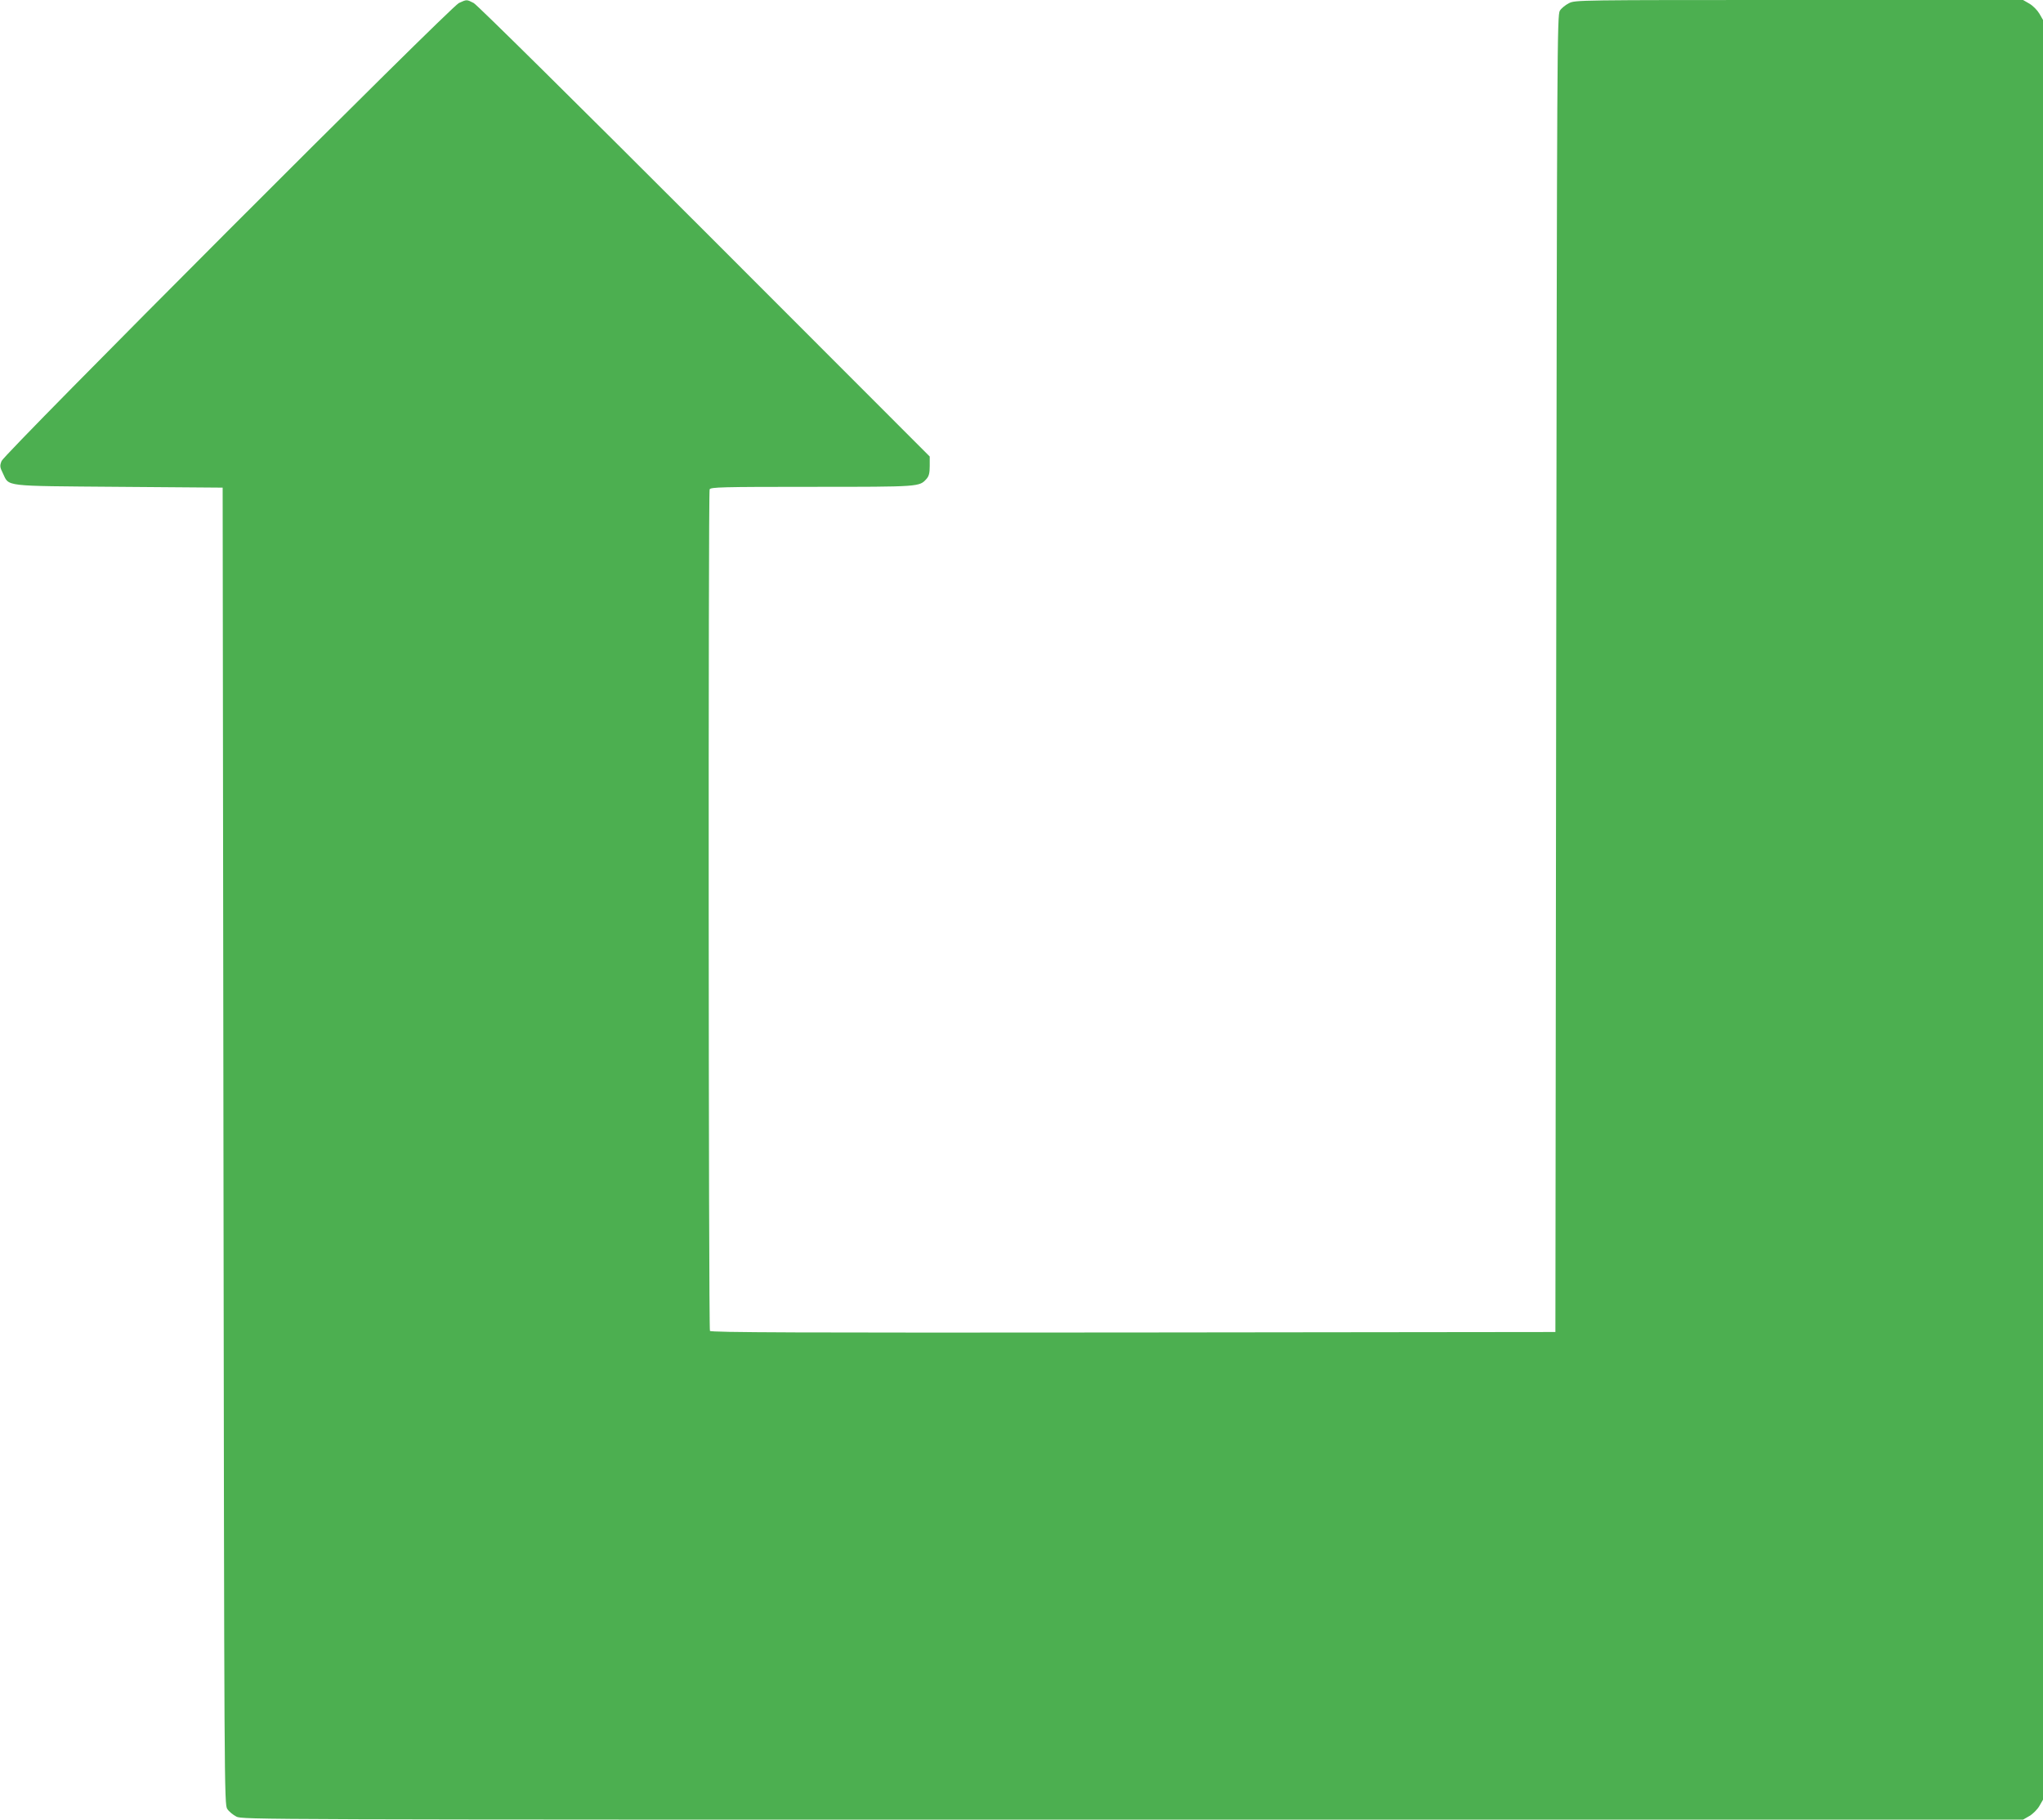
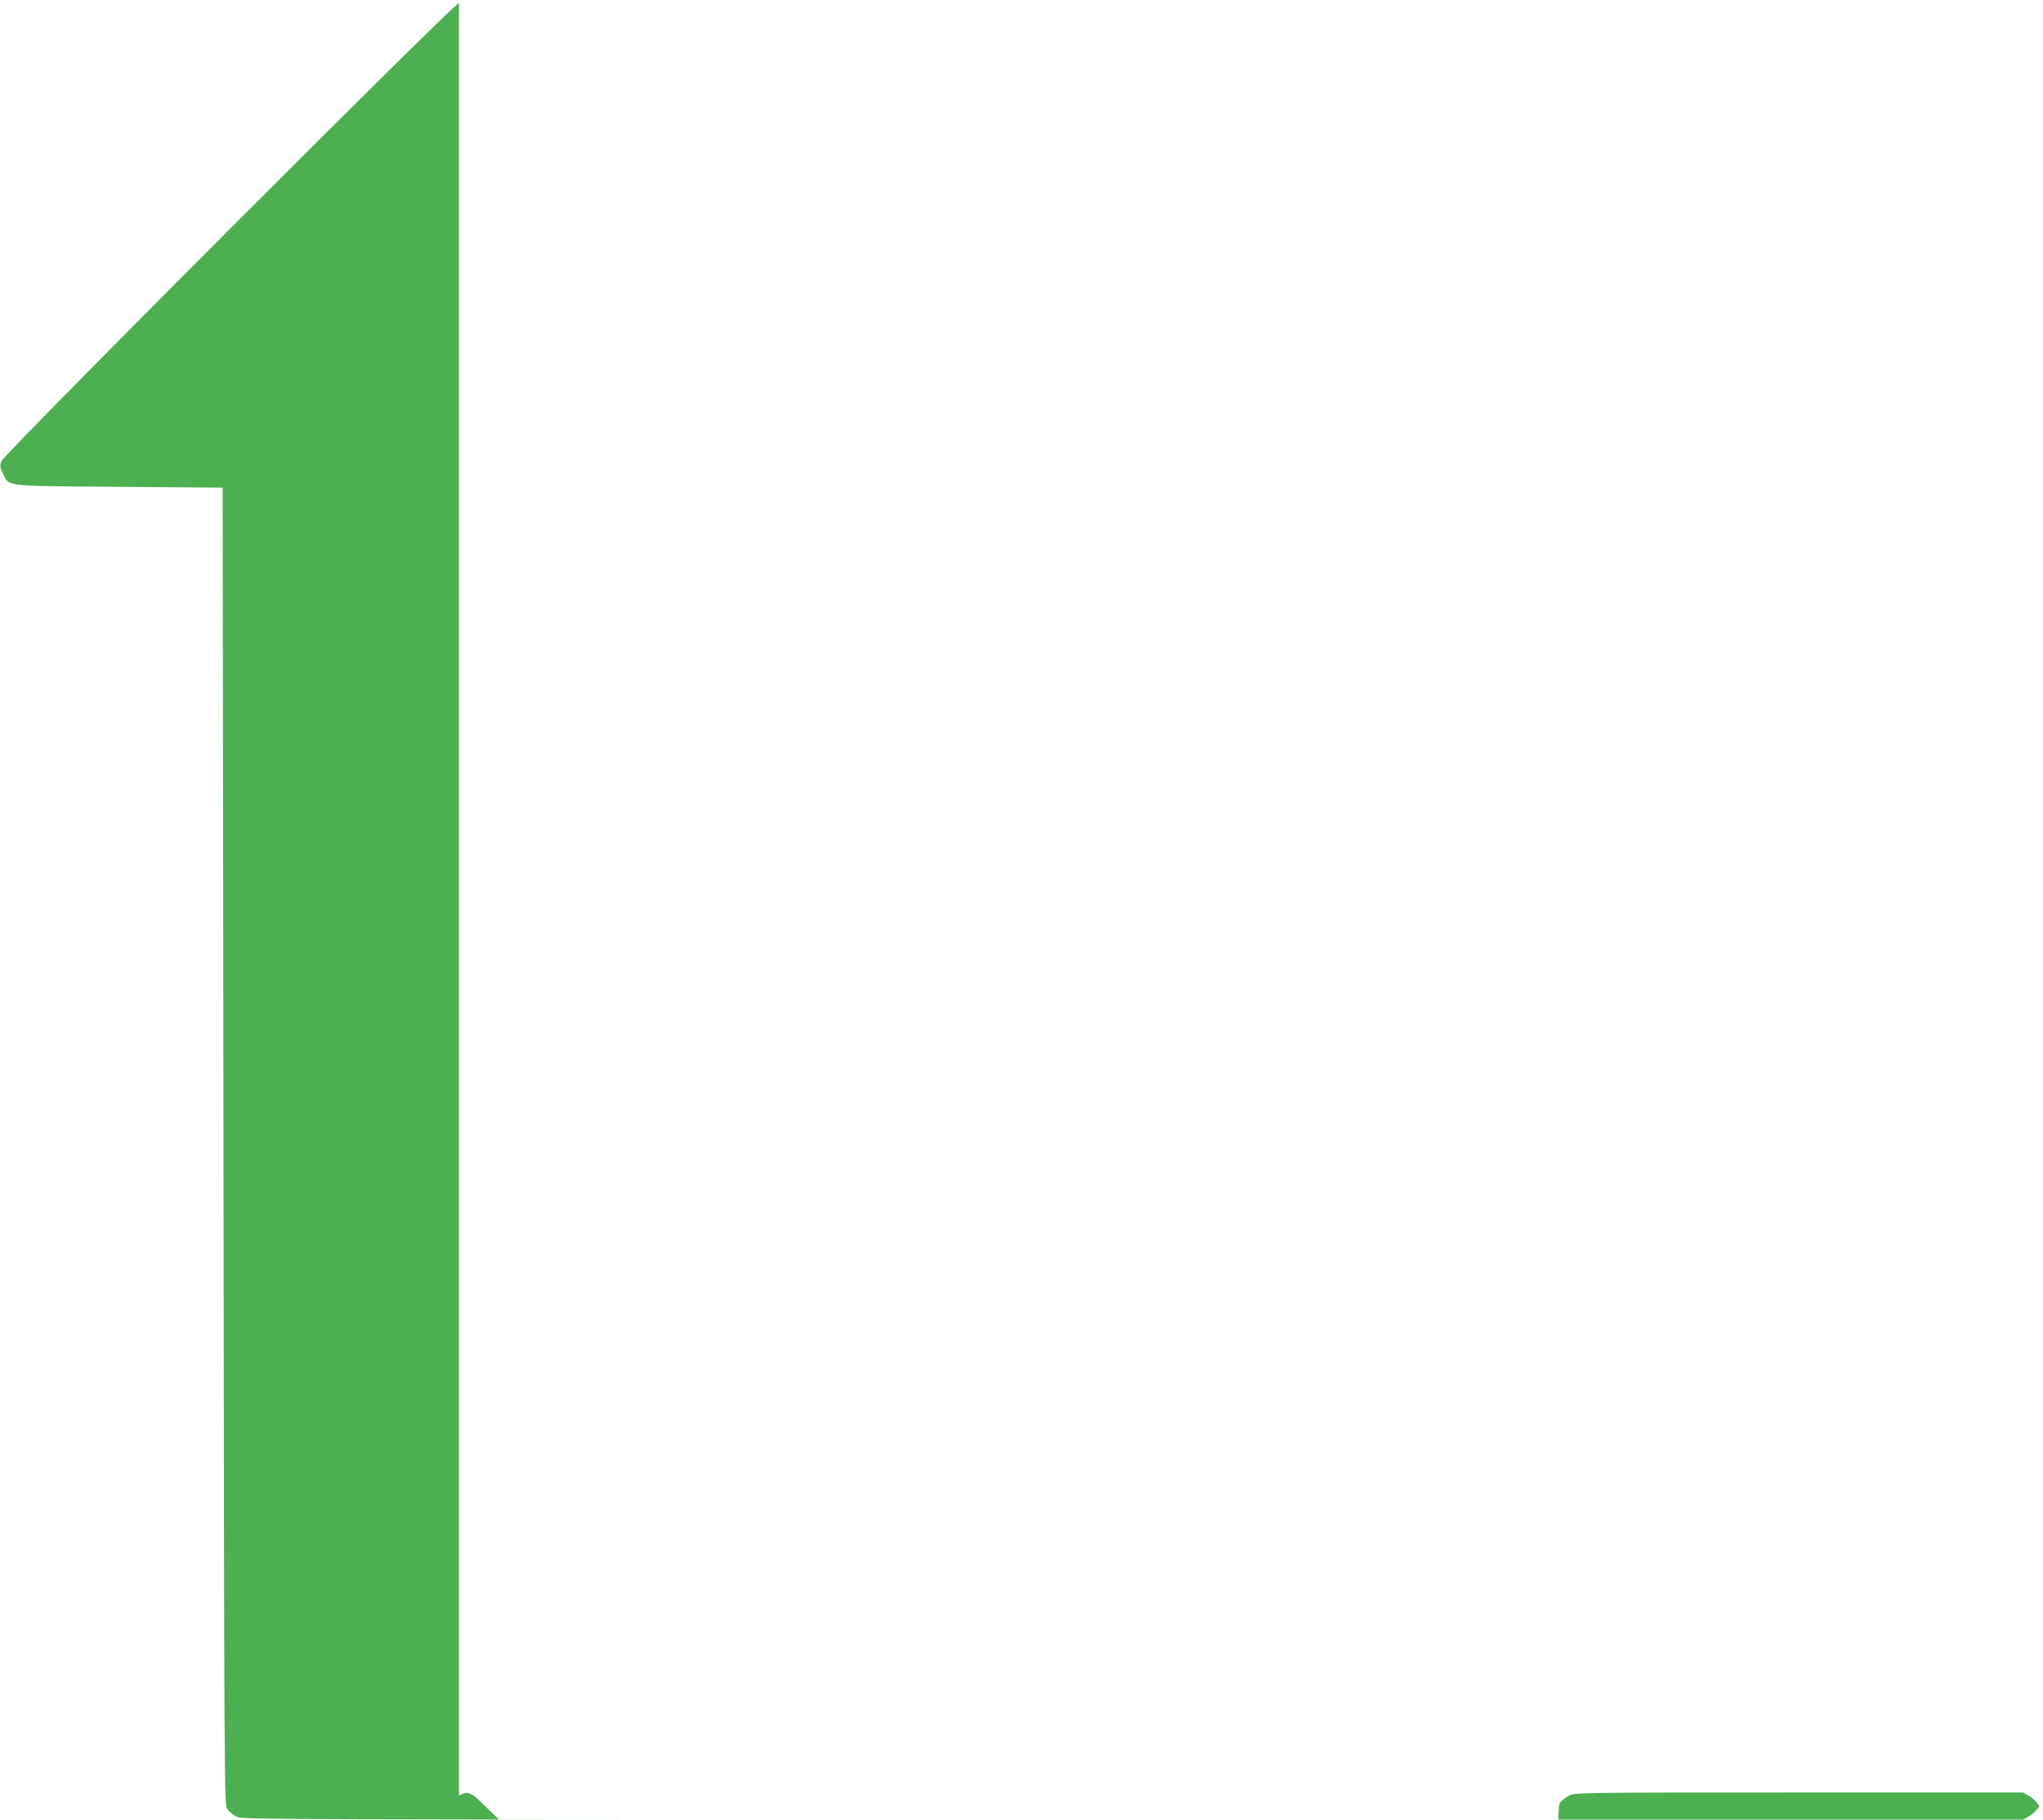
<svg xmlns="http://www.w3.org/2000/svg" version="1.0" width="1280pt" height="1140pt" viewBox="0 0 1280 1140" preserveAspectRatio="xMidYMid meet">
  <g transform="translate(0,1140) scale(0.1,-0.1)" fill="#4caf50" stroke="none">
-     <path d="M2875 11381 c-55 -26 -2847 -2822 -2865 -2869 -12 -30 -11 -39 8 -77 41 -85 -7 -79 727 -85 l650 -5 5 -4125 c5 -4034 5 -4126 24 -4153 10 -16 36 -37 57 -48 38 -19 113 -19 5616 -19 l5578 0 40 23 c22 13 49 40 62 62 l23 40 0 5575 0 5575 -23 40 c-13 22 -40 49 -62 62 l-40 23 -1403 0 c-1386 0 -1403 0 -1442 -20 -22 -11 -48 -32 -57 -47 -17 -26 -18 -232 -23 -4153 l-5 -4125 -2644 -3 c-2109 -2 -2646 0 -2653 10 -9 15 -11 5248 -2 5272 6 14 71 16 640 16 679 0 674 0 719 50 15 17 20 36 20 81 l0 59 -1410 1411 c-801 801 -1426 1419 -1447 1430 -45 23 -43 23 -93 0z" />
+     <path d="M2875 11381 c-55 -26 -2847 -2822 -2865 -2869 -12 -30 -11 -39 8 -77 41 -85 -7 -79 727 -85 l650 -5 5 -4125 c5 -4034 5 -4126 24 -4153 10 -16 36 -37 57 -48 38 -19 113 -19 5616 -19 l5578 0 40 23 c22 13 49 40 62 62 c-13 22 -40 49 -62 62 l-40 23 -1403 0 c-1386 0 -1403 0 -1442 -20 -22 -11 -48 -32 -57 -47 -17 -26 -18 -232 -23 -4153 l-5 -4125 -2644 -3 c-2109 -2 -2646 0 -2653 10 -9 15 -11 5248 -2 5272 6 14 71 16 640 16 679 0 674 0 719 50 15 17 20 36 20 81 l0 59 -1410 1411 c-801 801 -1426 1419 -1447 1430 -45 23 -43 23 -93 0z" />
  </g>
</svg>